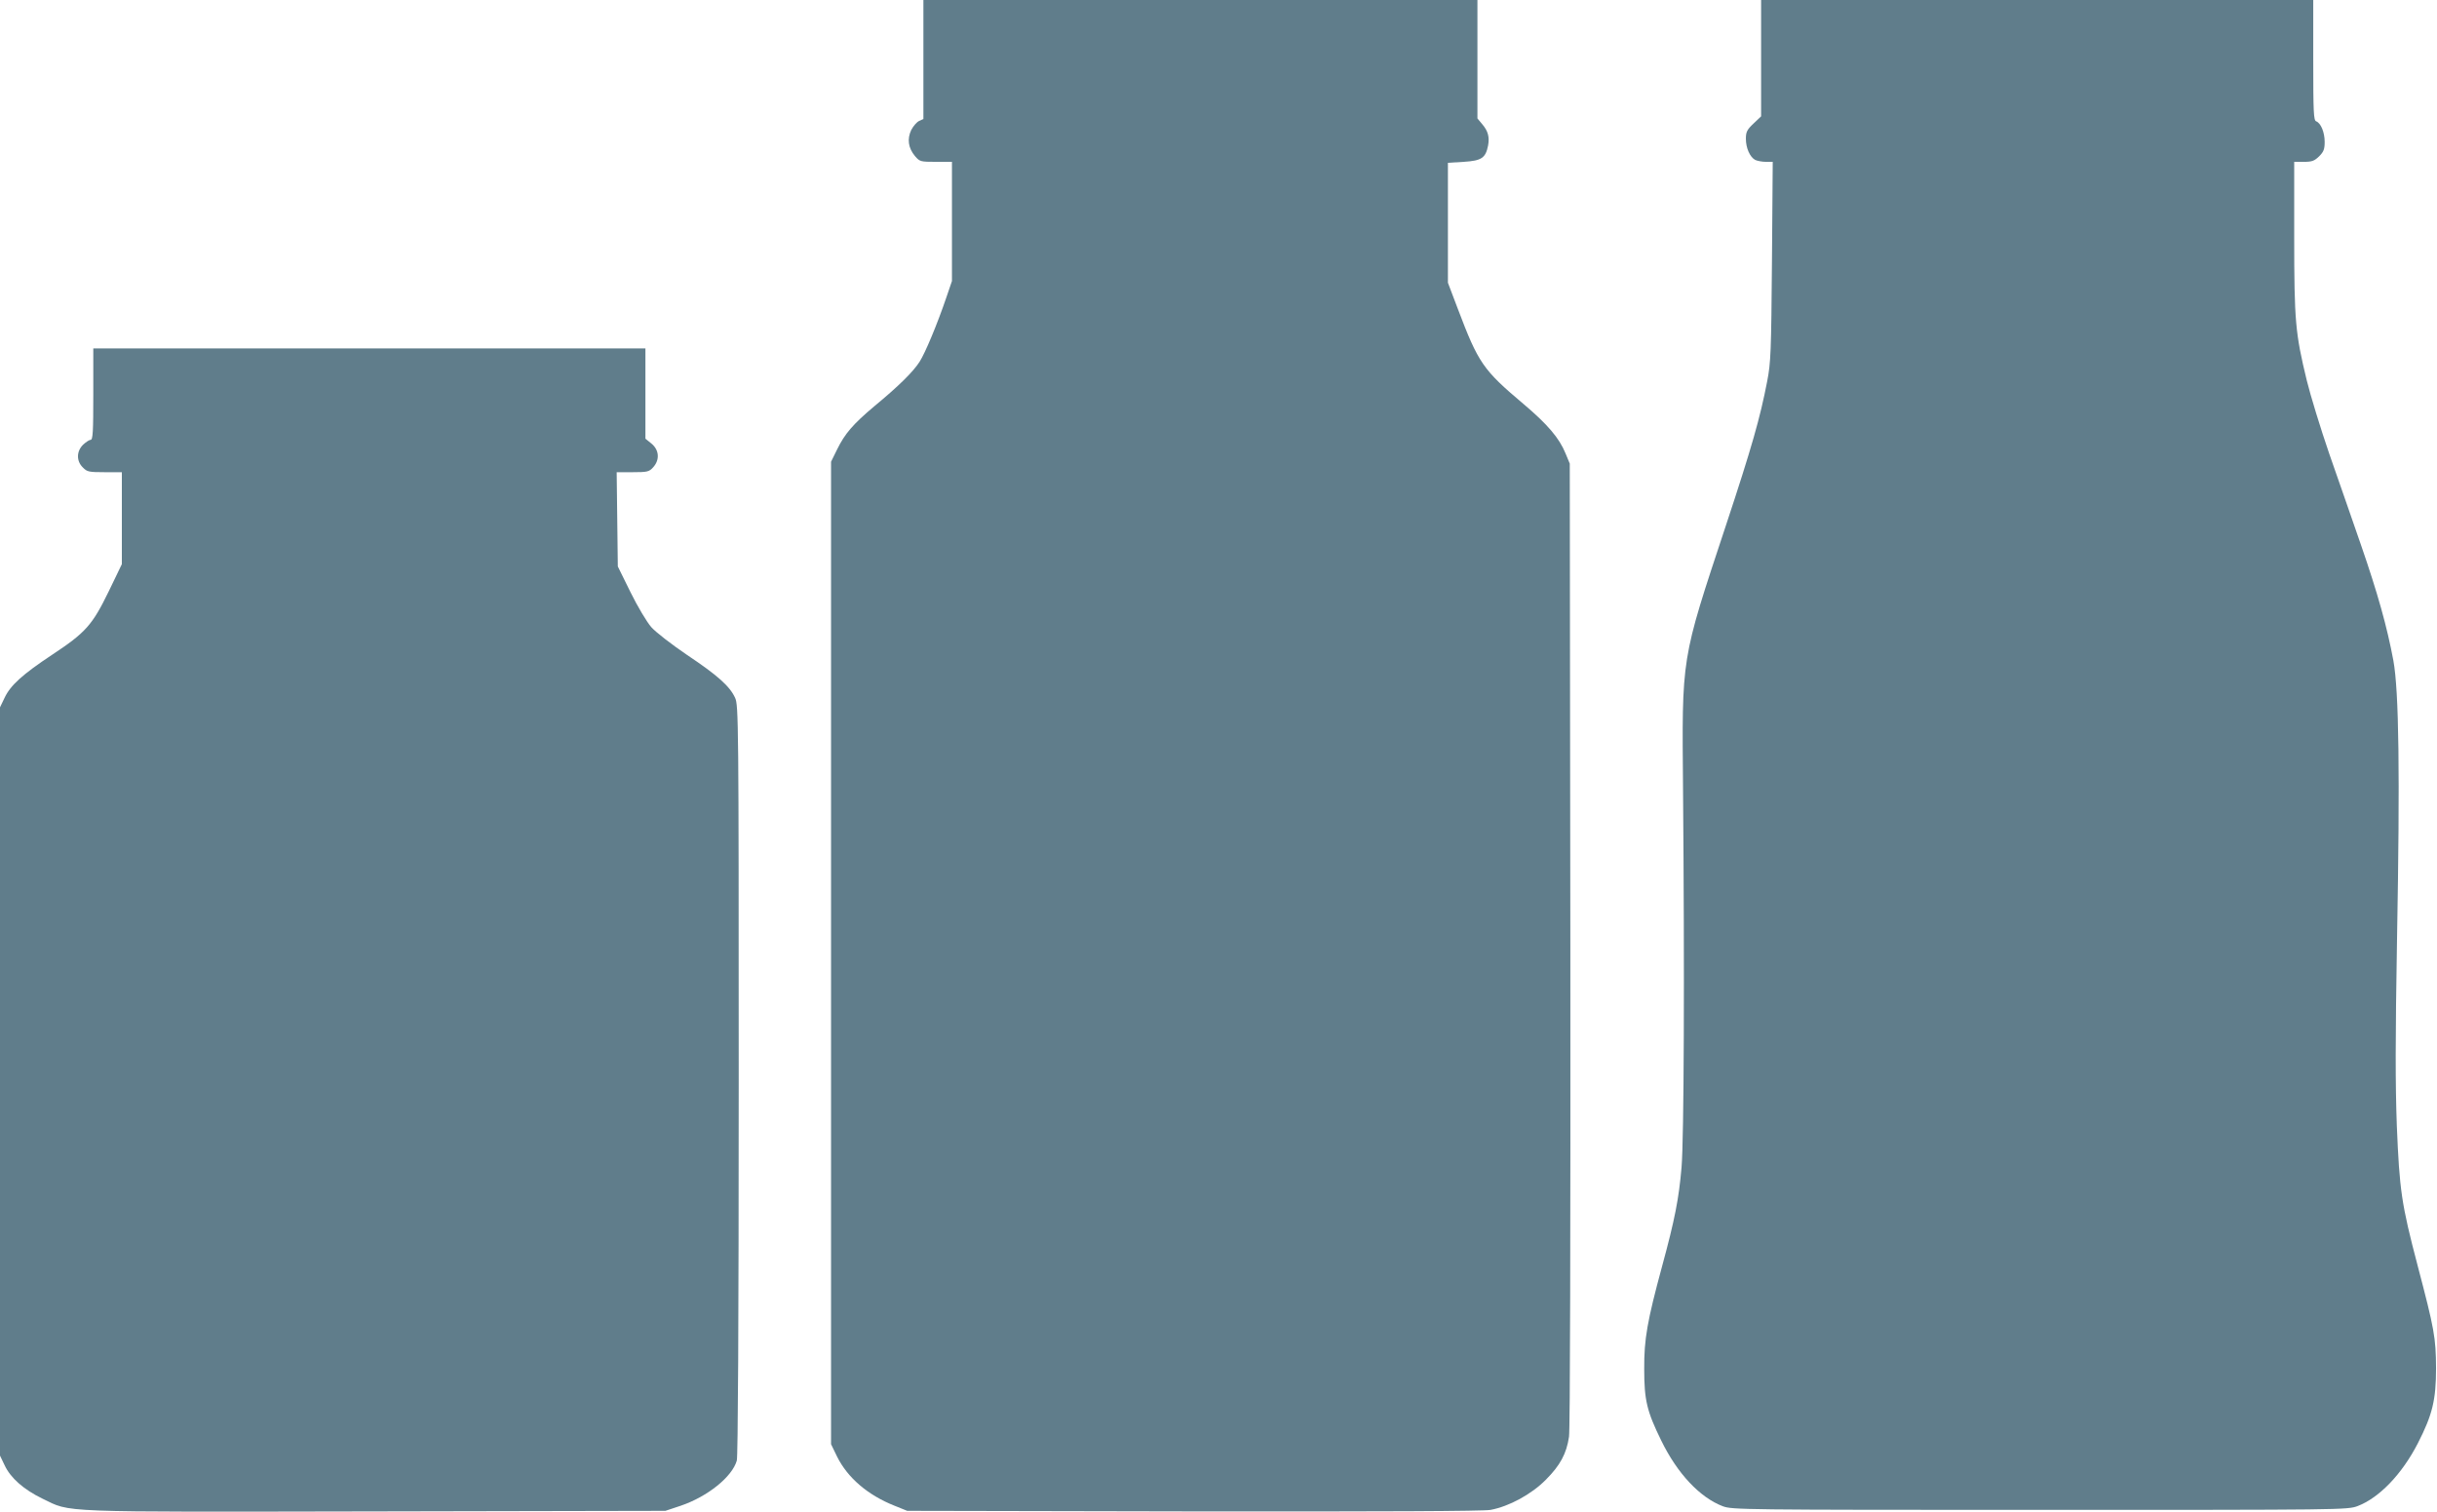
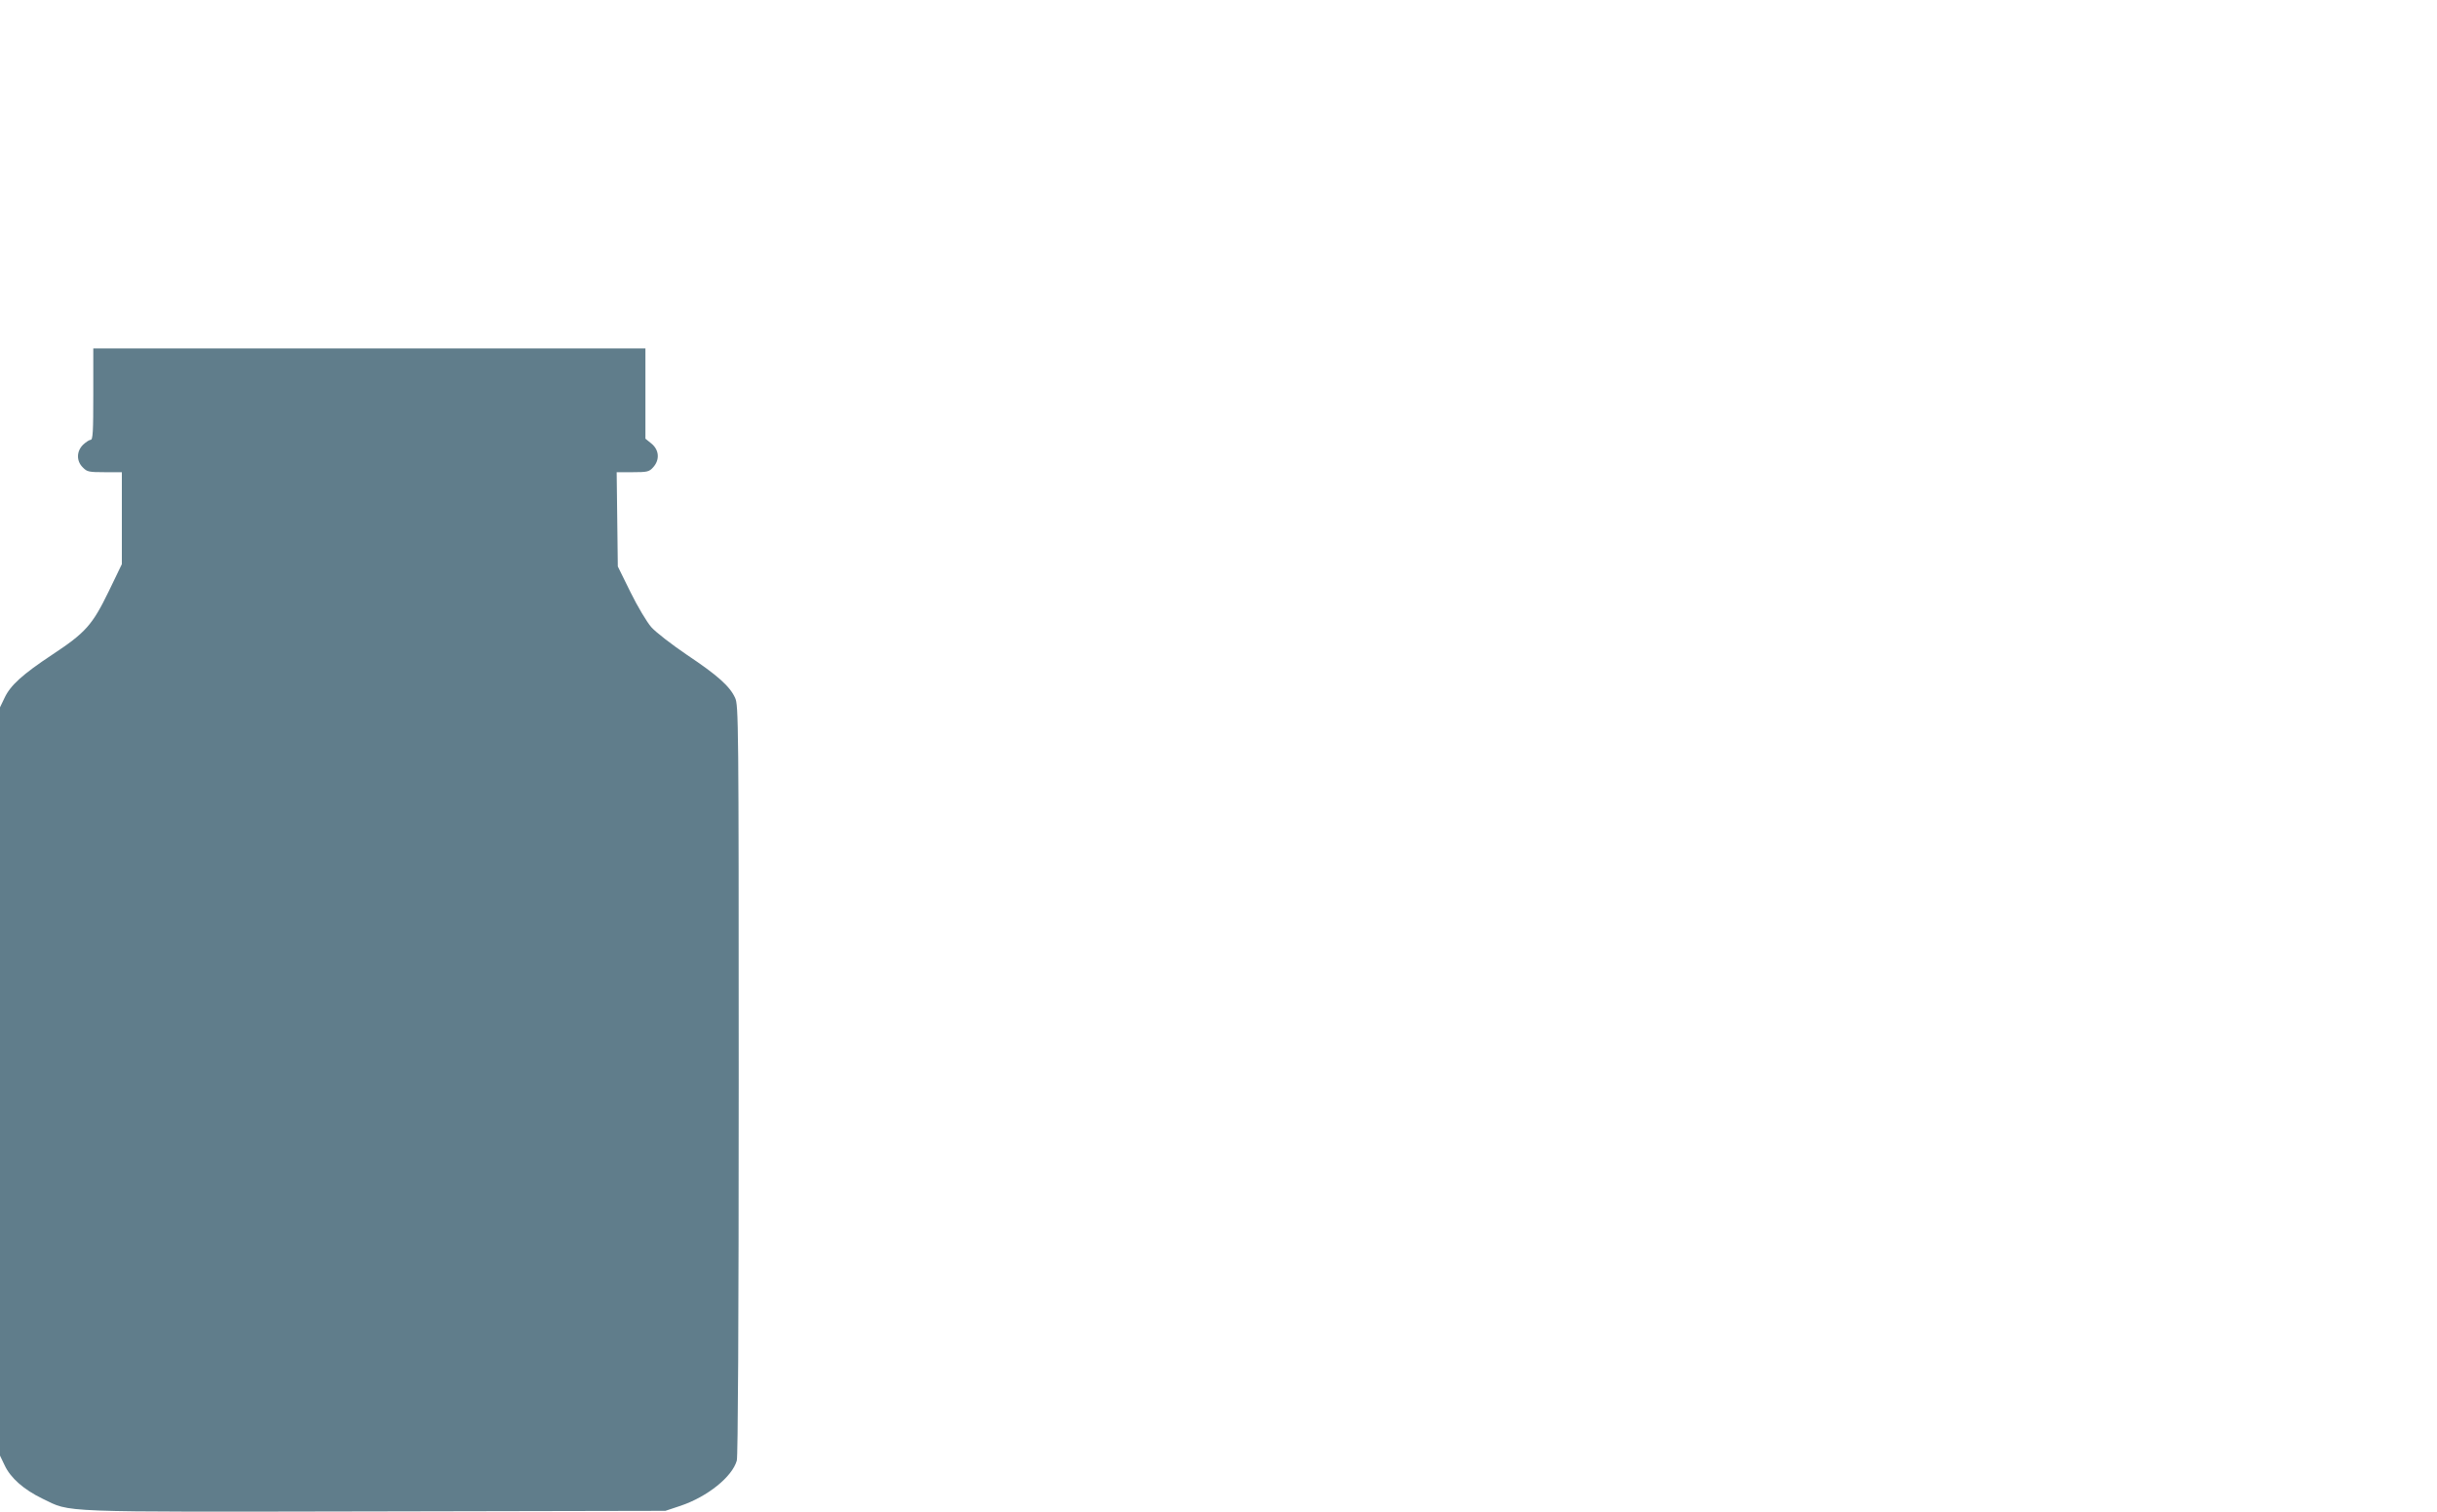
<svg xmlns="http://www.w3.org/2000/svg" version="1.0" width="1280pt" height="794pt" viewBox="0 0 1280 794" preserveAspectRatio="xMidYMid meet">
  <g transform="translate(0,794) scale(0.1,-0.1)" fill="#607d8b" stroke="none">
-     <path d="M4850 7627 l0 -312 -22 -10 c-13 -6 -31 -27 -42 -48 -22 -47 -16 -94 20 -137 25 -29 29 -30 110 -30 l84 0 0 -313 0 -313 -29 -85 c-48 -141 -111 -292 -141 -339 -34 -53 -109 -127 -237 -233 -113 -95 -155 -144 -196 -227 l-32 -65 0 -2580 0 -2580 32 -66 c55 -110 160 -201 301 -257 l67 -27 1504 -3 c992 -1 1524 1 1560 8 97 18 215 82 290 158 75 75 109 137 122 226 6 37 8 1063 7 2586 l-3 2525 -22 53 c-33 81 -93 152 -222 261 -212 179 -236 214 -344 499 l-52 137 0 315 0 315 83 5 c94 6 115 20 128 86 8 44 0 76 -31 112 l-25 30 0 311 0 311 -1455 0 -1455 0 0 -313z" />
-     <path d="M9250 7635 l0 -306 -40 -38 c-34 -32 -40 -44 -40 -80 0 -48 21 -96 49 -111 11 -5 36 -10 56 -10 l36 0 -4 -522 c-4 -477 -6 -532 -25 -630 -37 -192 -81 -347 -217 -758 -238 -719 -231 -679 -225 -1400 8 -938 5 -1822 -8 -1972 -14 -163 -35 -272 -102 -518 -78 -288 -95 -383 -94 -540 0 -164 14 -222 89 -375 84 -173 203 -300 324 -346 50 -18 95 -19 1666 -19 1588 0 1615 0 1668 20 113 43 233 167 317 331 76 149 95 226 95 394 -1 161 -9 204 -97 539 -85 323 -95 396 -109 733 -8 220 -8 451 1 978 16 876 10 1304 -19 1465 -33 177 -82 353 -171 610 -45 129 -119 344 -166 477 -46 134 -99 307 -118 385 -60 247 -66 311 -66 752 l0 396 51 0 c43 0 55 5 80 29 24 24 29 38 29 76 0 50 -20 99 -45 108 -13 6 -15 47 -15 322 l0 315 -1450 0 -1450 0 0 -305z" />
    <path d="M490 5870 c0 -196 -2 -240 -14 -240 -7 0 -25 -12 -40 -26 -35 -35 -35 -86 -1 -119 22 -23 32 -25 115 -25 l90 0 0 -241 0 -242 -69 -143 c-86 -177 -122 -217 -296 -332 -157 -104 -220 -161 -251 -227 l-24 -50 0 -1965 0 -1965 24 -50 c31 -67 100 -128 199 -176 154 -74 52 -70 1750 -67 l1522 3 81 27 c141 48 270 152 294 237 6 24 10 713 10 2001 0 1882 -1 1967 -19 2005 -28 61 -92 118 -252 225 -81 55 -164 119 -188 146 -23 26 -72 108 -109 183 l-67 136 -3 248 -3 247 84 0 c76 0 86 2 107 25 36 39 33 91 -8 125 l-32 26 0 237 0 237 -1450 0 -1450 0 0 -240z" />
  </g>
</svg>